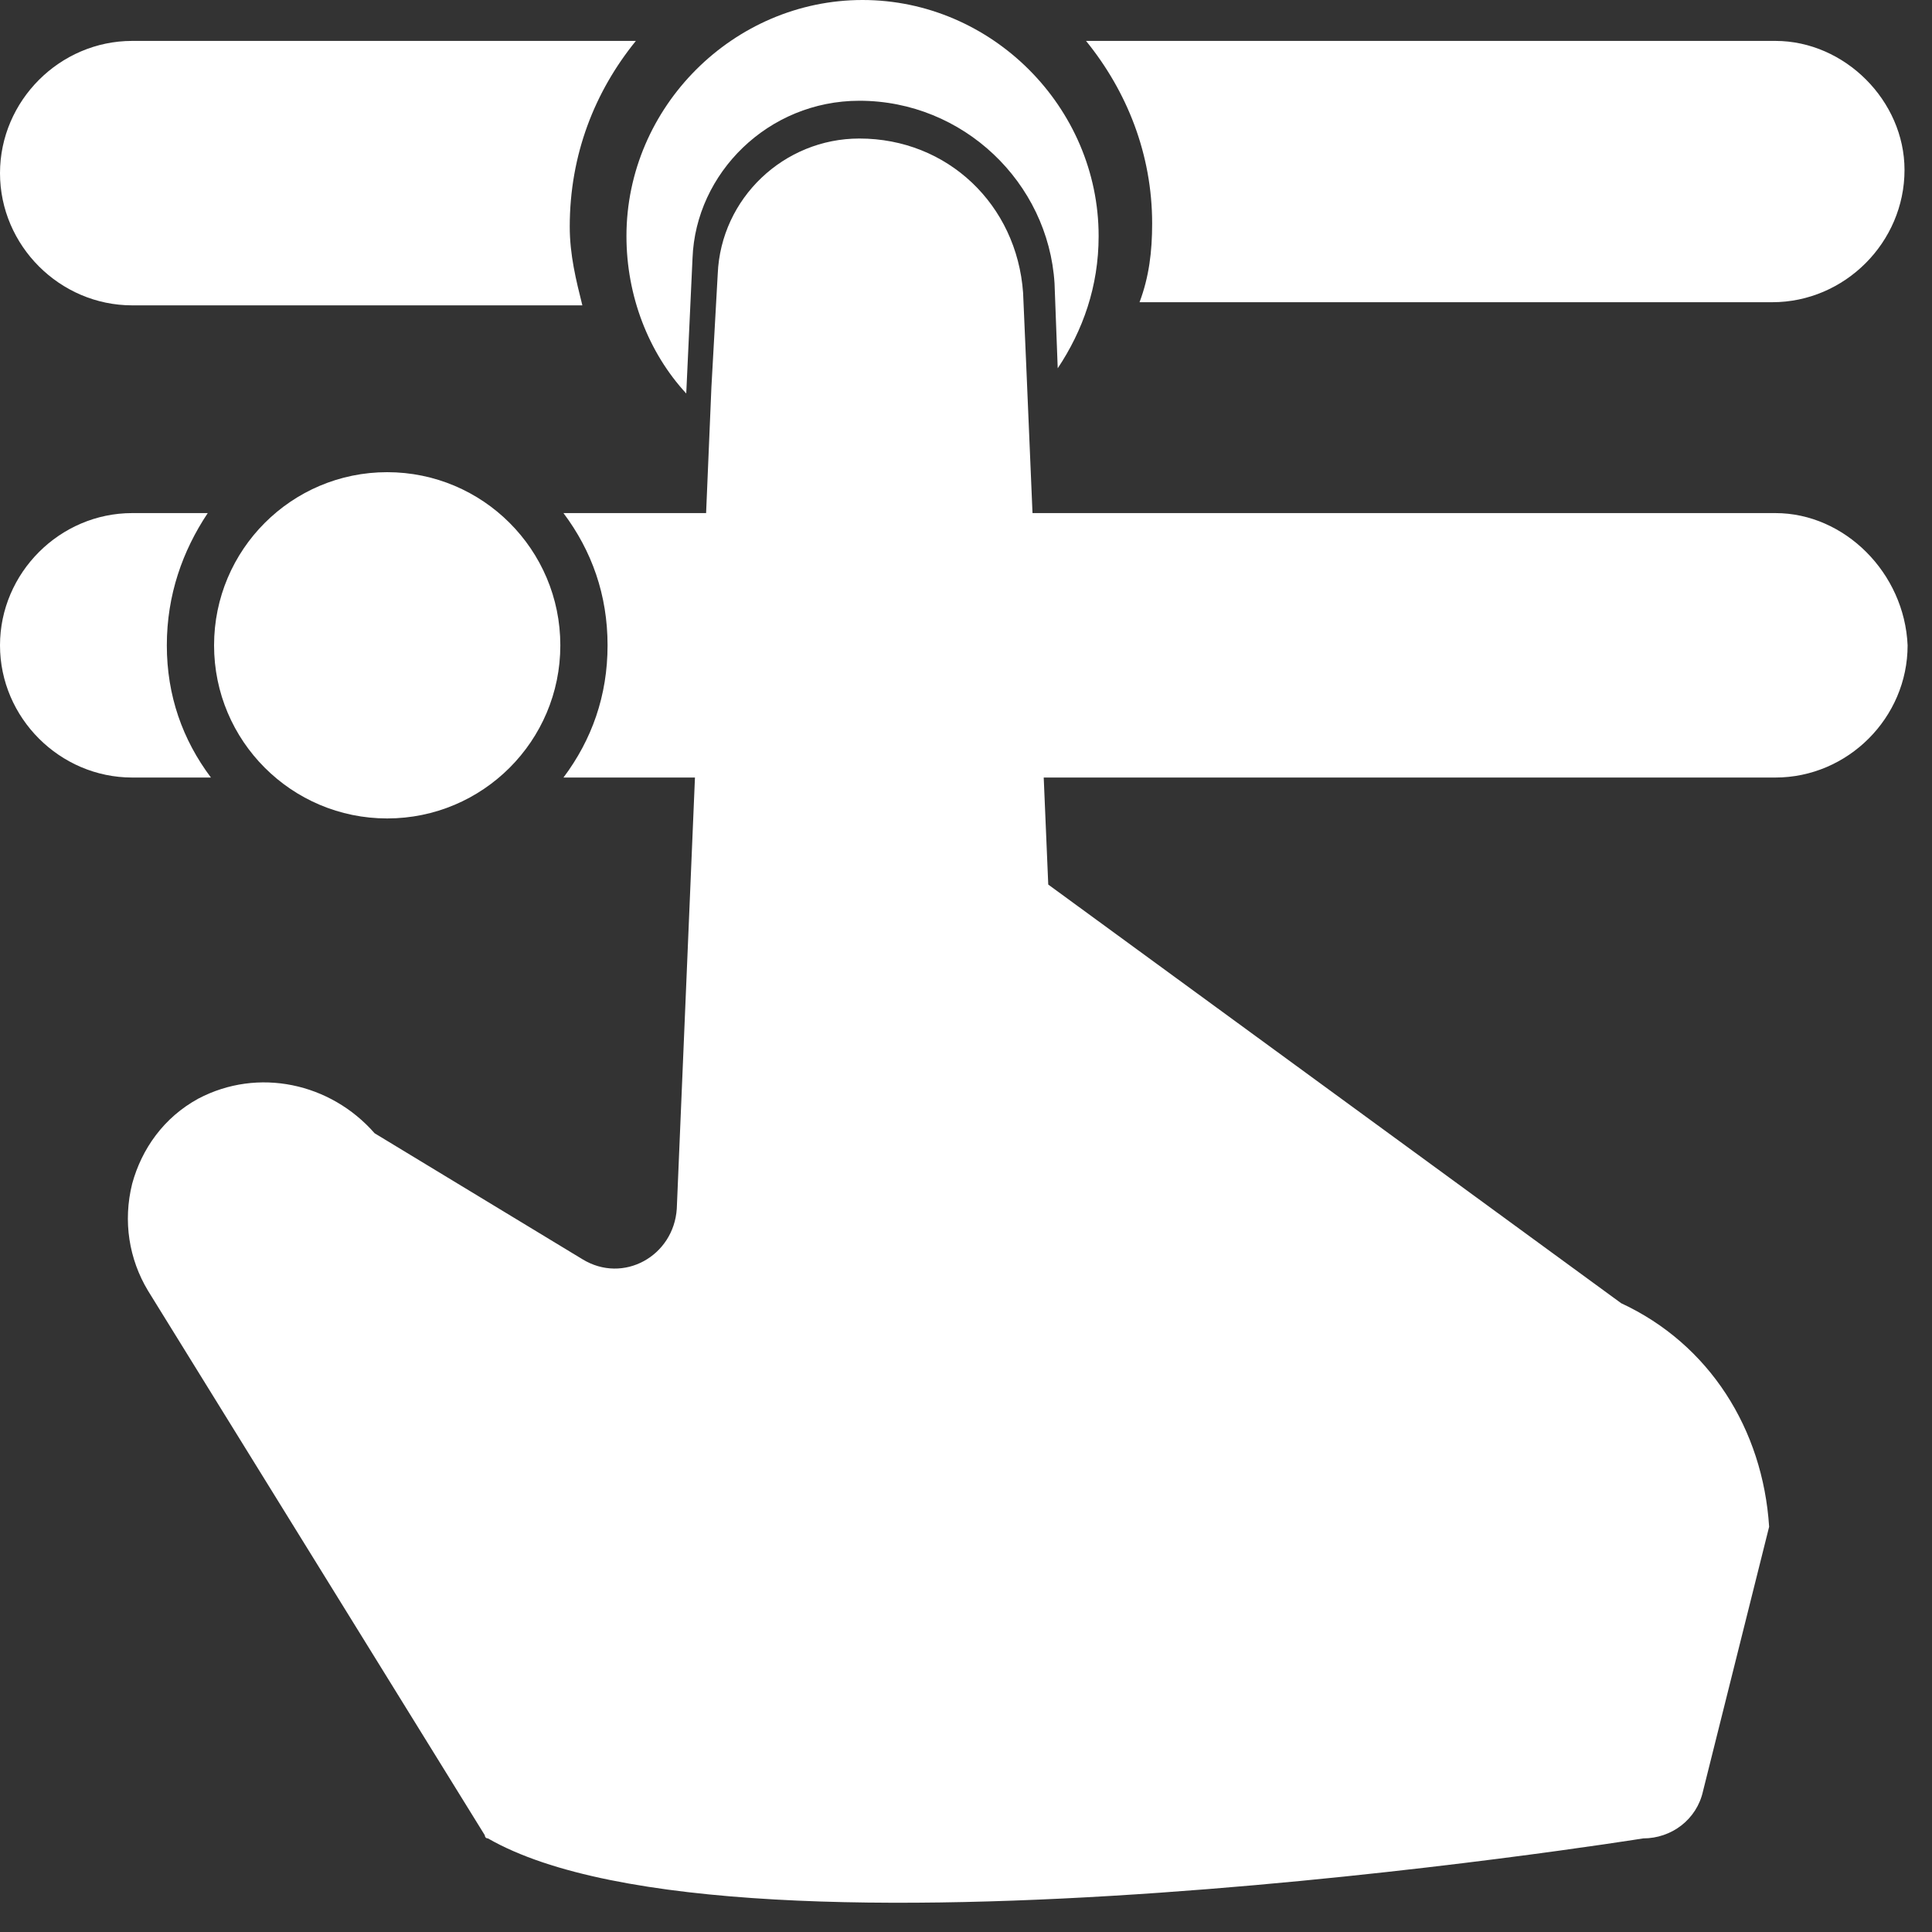
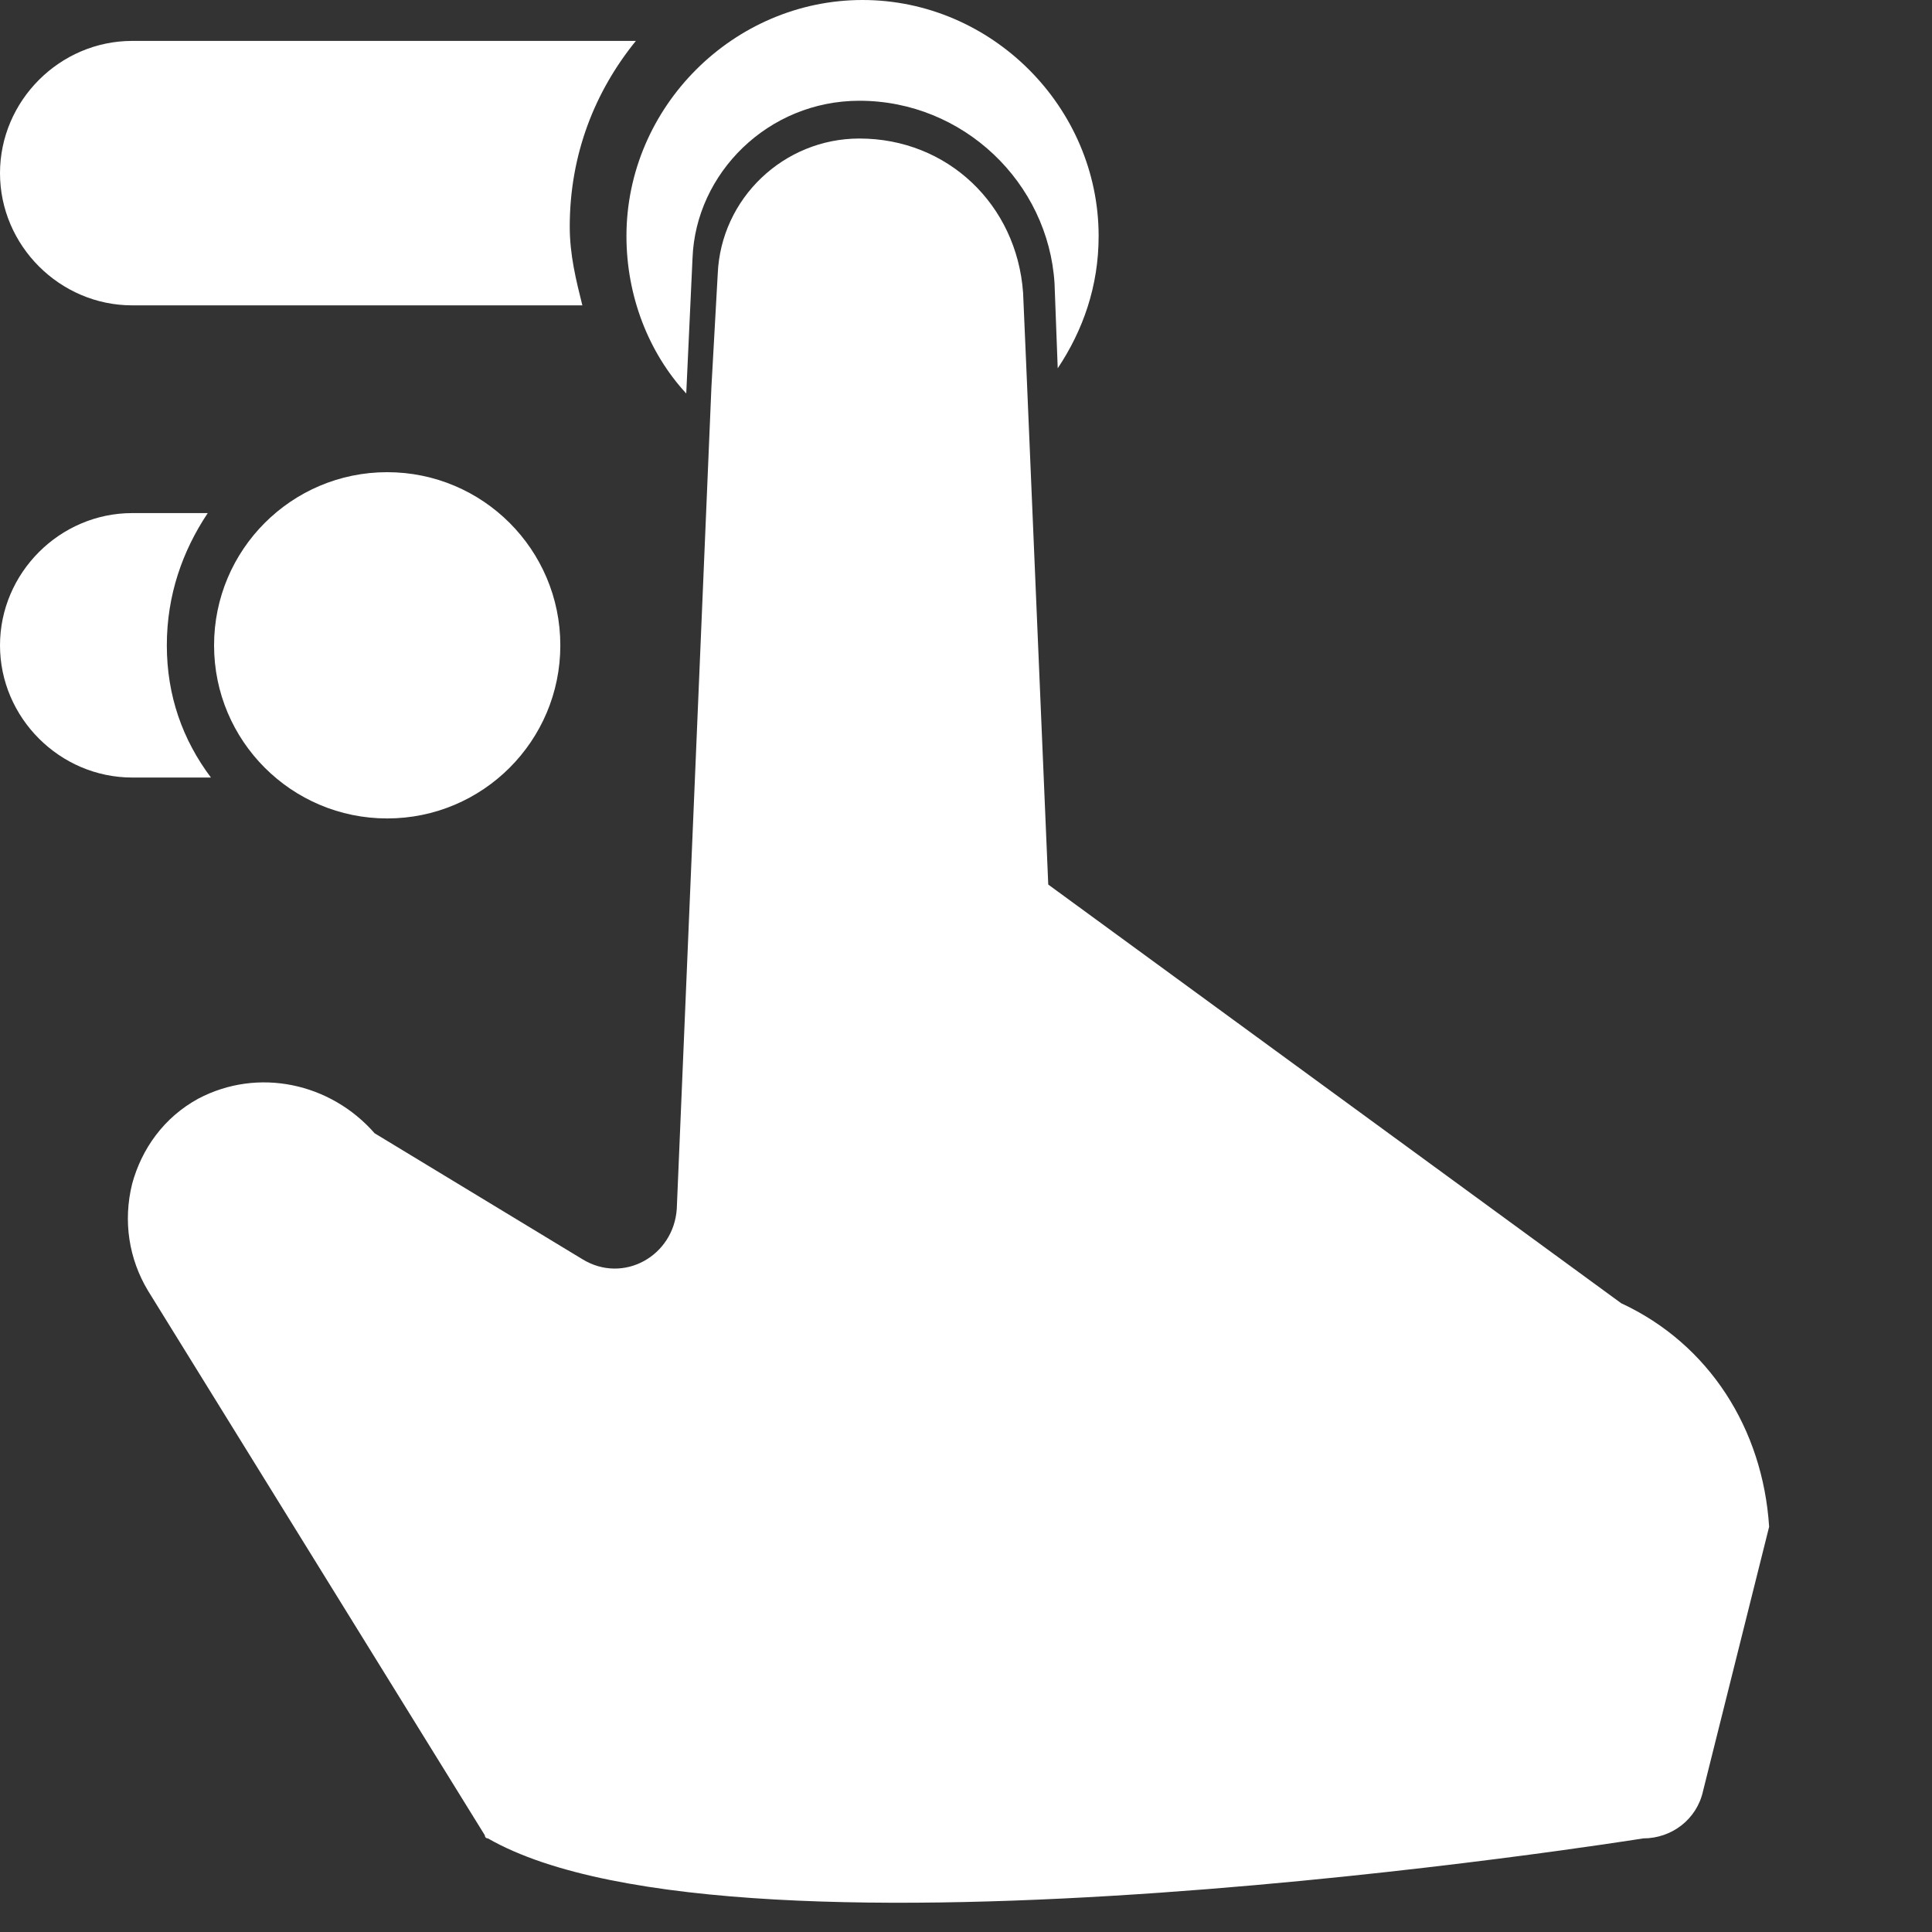
<svg xmlns="http://www.w3.org/2000/svg" width="40" height="40" viewBox="0 0 40 40" fill="none">
  <rect x="0" y="0" width="40" height="40" fill="#333333" stroke="none" />
  <path d="M13.165 0.847H2.737C1.238 0.847 0 2.086 0 3.585C0 5.084 1.238 6.322 2.737 6.322H12.057C11.927 5.801 11.796 5.279 11.796 4.693C11.796 3.194 12.318 1.89 13.165 0.847Z" fill="white" />
-   <path d="M36.758 0.847H22.485C23.333 1.89 23.854 3.194 23.854 4.627C23.854 5.214 23.789 5.735 23.593 6.257H36.693C38.192 6.257 39.431 5.018 39.431 3.519C39.431 2.086 38.192 0.847 36.758 0.847Z" fill="white" />
  <path d="M4.301 10.623H2.737C1.238 10.623 0 11.862 0 13.361C0 14.86 1.238 16.098 2.737 16.098H4.367C3.78 15.316 3.454 14.403 3.454 13.361C3.454 12.318 3.78 11.405 4.301 10.623Z" fill="white" />
-   <path d="M36.758 10.623H11.666C12.253 11.405 12.579 12.318 12.579 13.361C12.579 14.403 12.253 15.316 11.666 16.098H36.758C38.257 16.098 39.495 14.86 39.495 13.361C39.43 11.862 38.192 10.623 36.758 10.623Z" fill="white" />
  <path d="M8.016 16.945C9.996 16.945 11.601 15.34 11.601 13.361C11.601 11.381 9.996 9.776 8.016 9.776C6.037 9.776 4.432 11.381 4.432 13.361C4.432 15.34 6.037 16.945 8.016 16.945Z" fill="white" />
  <path d="M17.793 2.086C19.943 2.086 21.703 3.78 21.833 5.866L21.899 7.625C22.42 6.843 22.746 5.931 22.746 4.888C22.746 2.216 20.53 0 17.858 0C15.186 0 12.97 2.216 12.97 4.888C12.97 6.126 13.426 7.3 14.208 8.147L14.338 5.344C14.404 3.585 15.903 2.086 17.793 2.086Z" fill="white" />
  <path d="M33.565 26.982L21.703 18.314L21.247 7.56L21.182 6.061C21.051 4.236 19.617 2.868 17.793 2.868C16.228 2.868 14.925 4.106 14.86 5.67L14.729 8.016L14.012 25.027C13.947 26.005 12.905 26.591 12.057 26.07L7.756 23.463C6.843 22.42 5.344 22.094 4.106 22.746C3.389 23.137 2.933 23.789 2.737 24.506C2.542 25.288 2.672 26.07 3.063 26.721L10.037 37.996C10.037 37.996 10.037 38.062 10.102 38.062C15.316 41.06 34.021 38.062 34.021 38.062C34.608 38.062 35.129 37.671 35.259 37.084L36.628 31.61C36.498 29.589 35.39 27.829 33.565 26.982Z" fill="white" />
</svg>